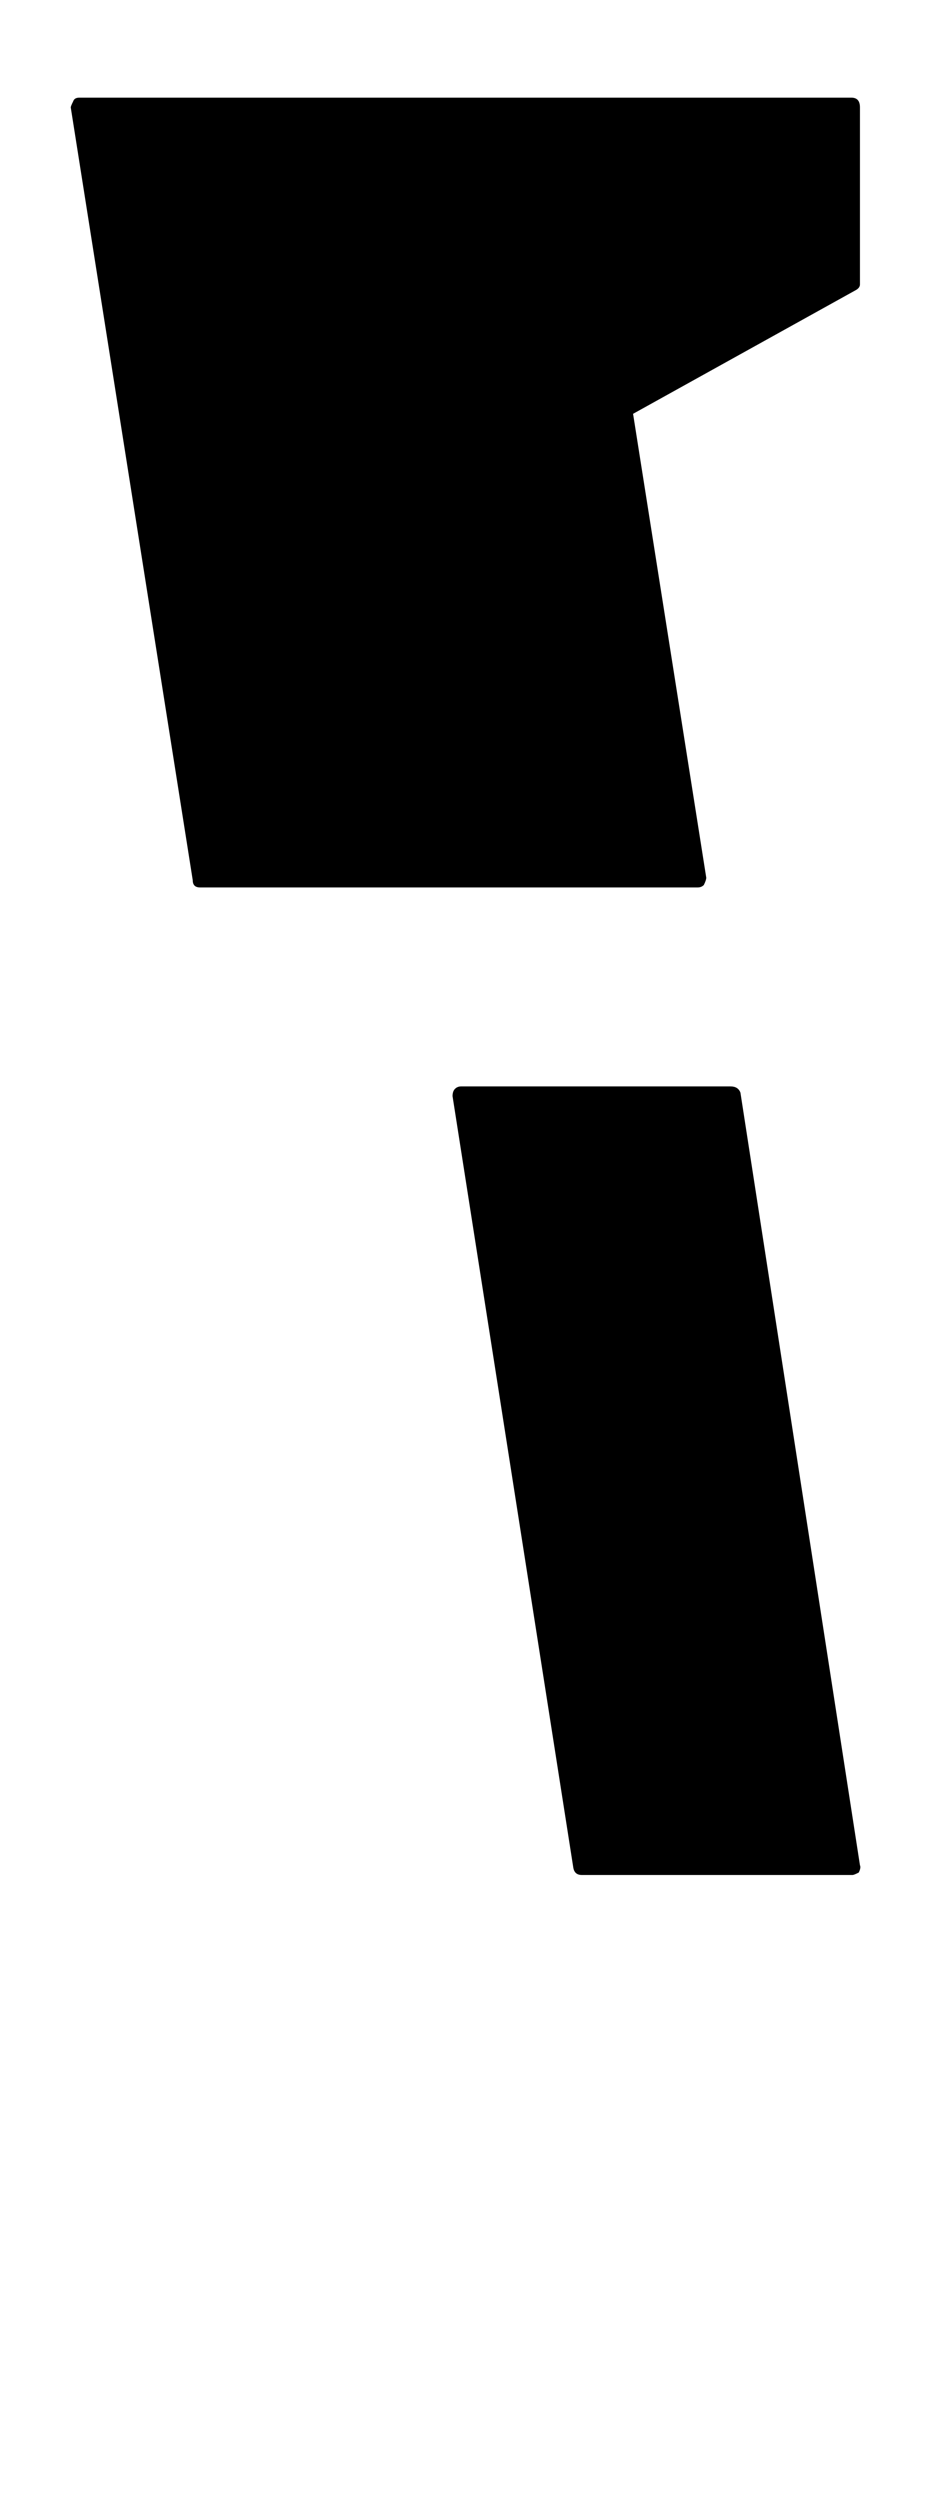
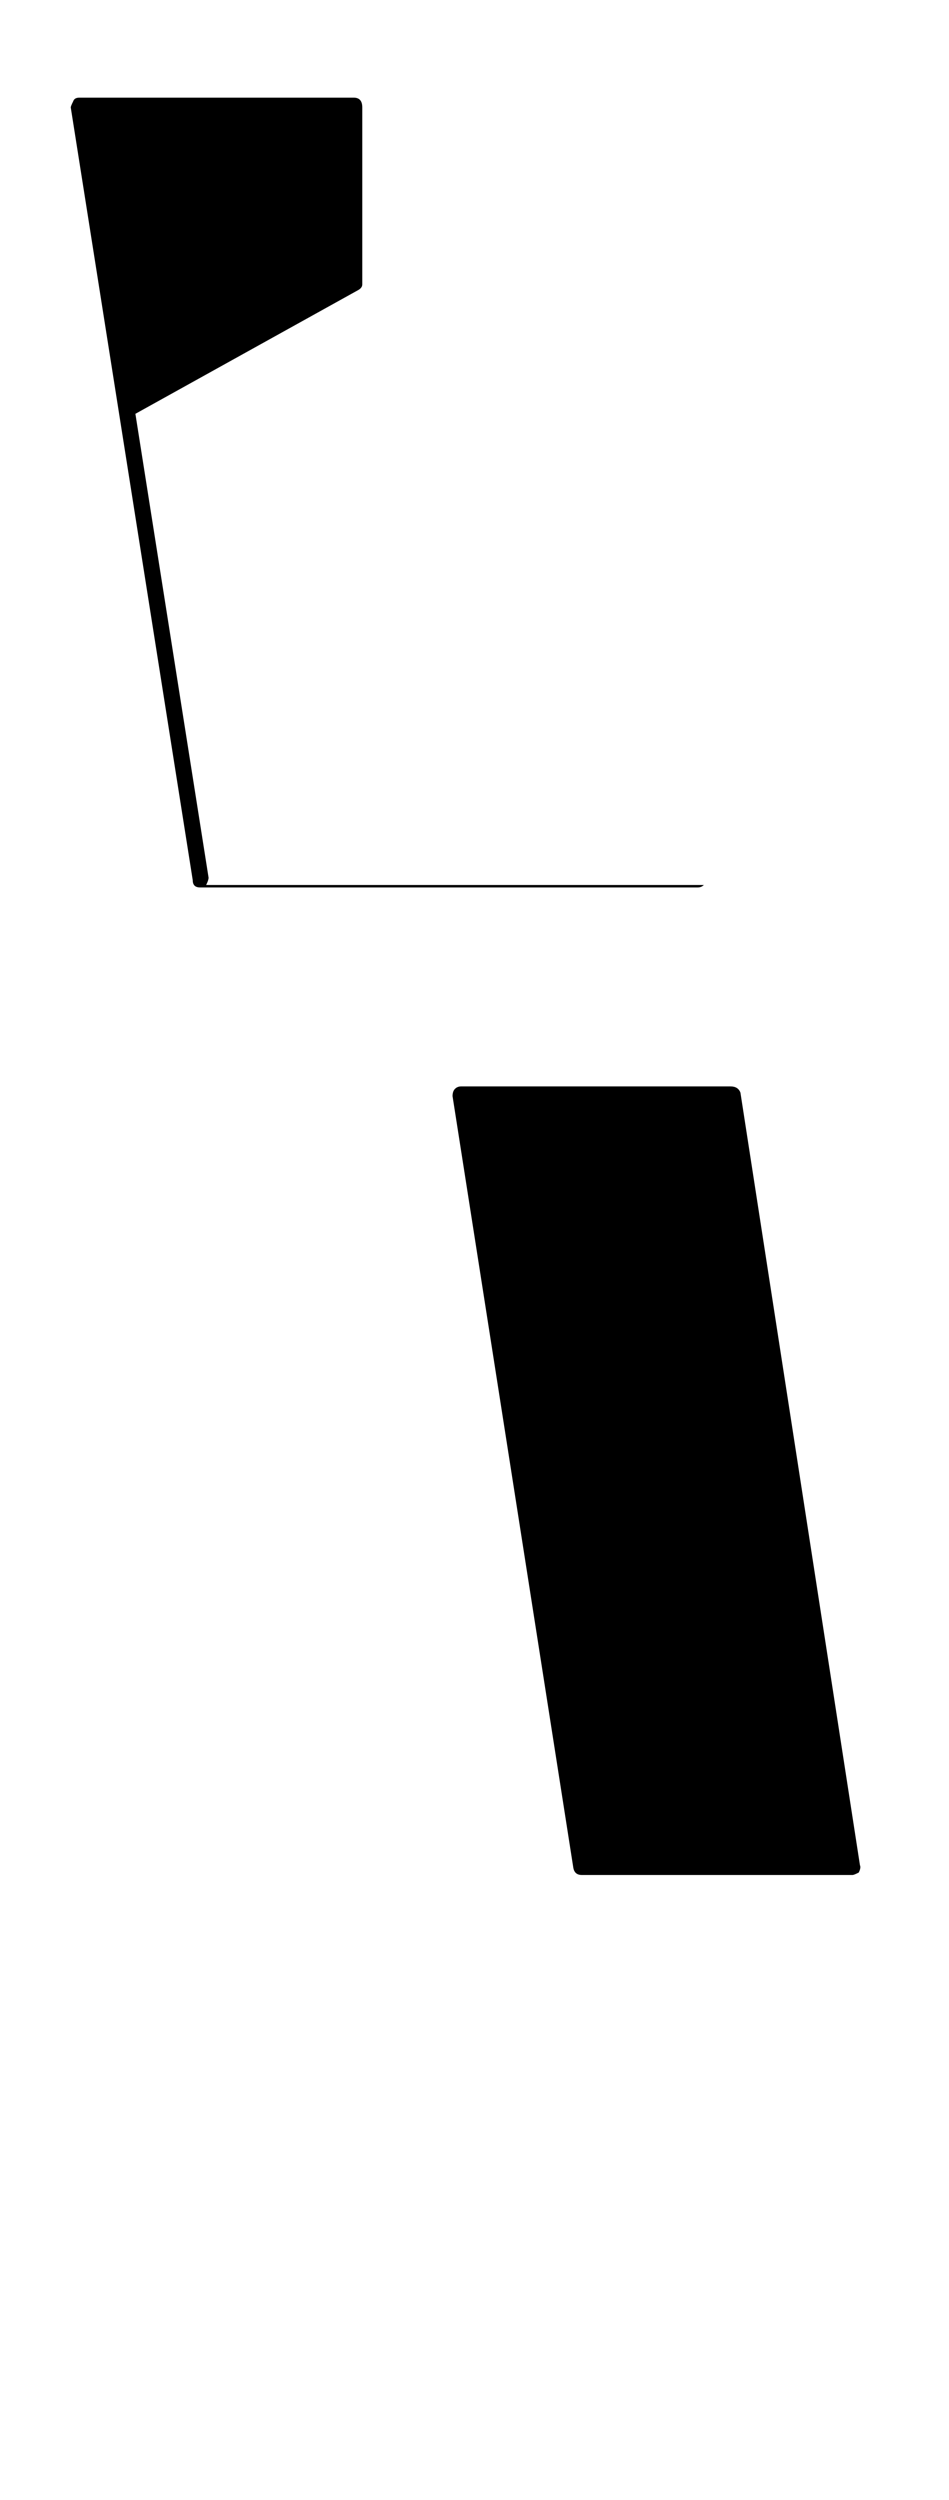
<svg xmlns="http://www.w3.org/2000/svg" version="1.1" viewBox="-10 0 778 2048">
-   <path fill="currentColor" d="M567 725q-2 2 -5 2h-408q-6 0 -6 -6l-100 -633q0 -1 2 -5q1 -3 5 -3h408h1h224q7 0 7 8v145q0 3 -4 5l-182 101l60 380q0 2 -2 6zM695 1528q1 2 -1 6q-4 2 -5 2h-222q-6 0 -7 -6l-99 -632q0 -4 2 -6t5 -2h221q6 0 8 5z" />
+   <path fill="currentColor" d="M567 725q-2 2 -5 2h-408q-6 0 -6 -6l-100 -633q0 -1 2 -5q1 -3 5 -3h1h224q7 0 7 8v145q0 3 -4 5l-182 101l60 380q0 2 -2 6zM695 1528q1 2 -1 6q-4 2 -5 2h-222q-6 0 -7 -6l-99 -632q0 -4 2 -6t5 -2h221q6 0 8 5z" />
</svg>